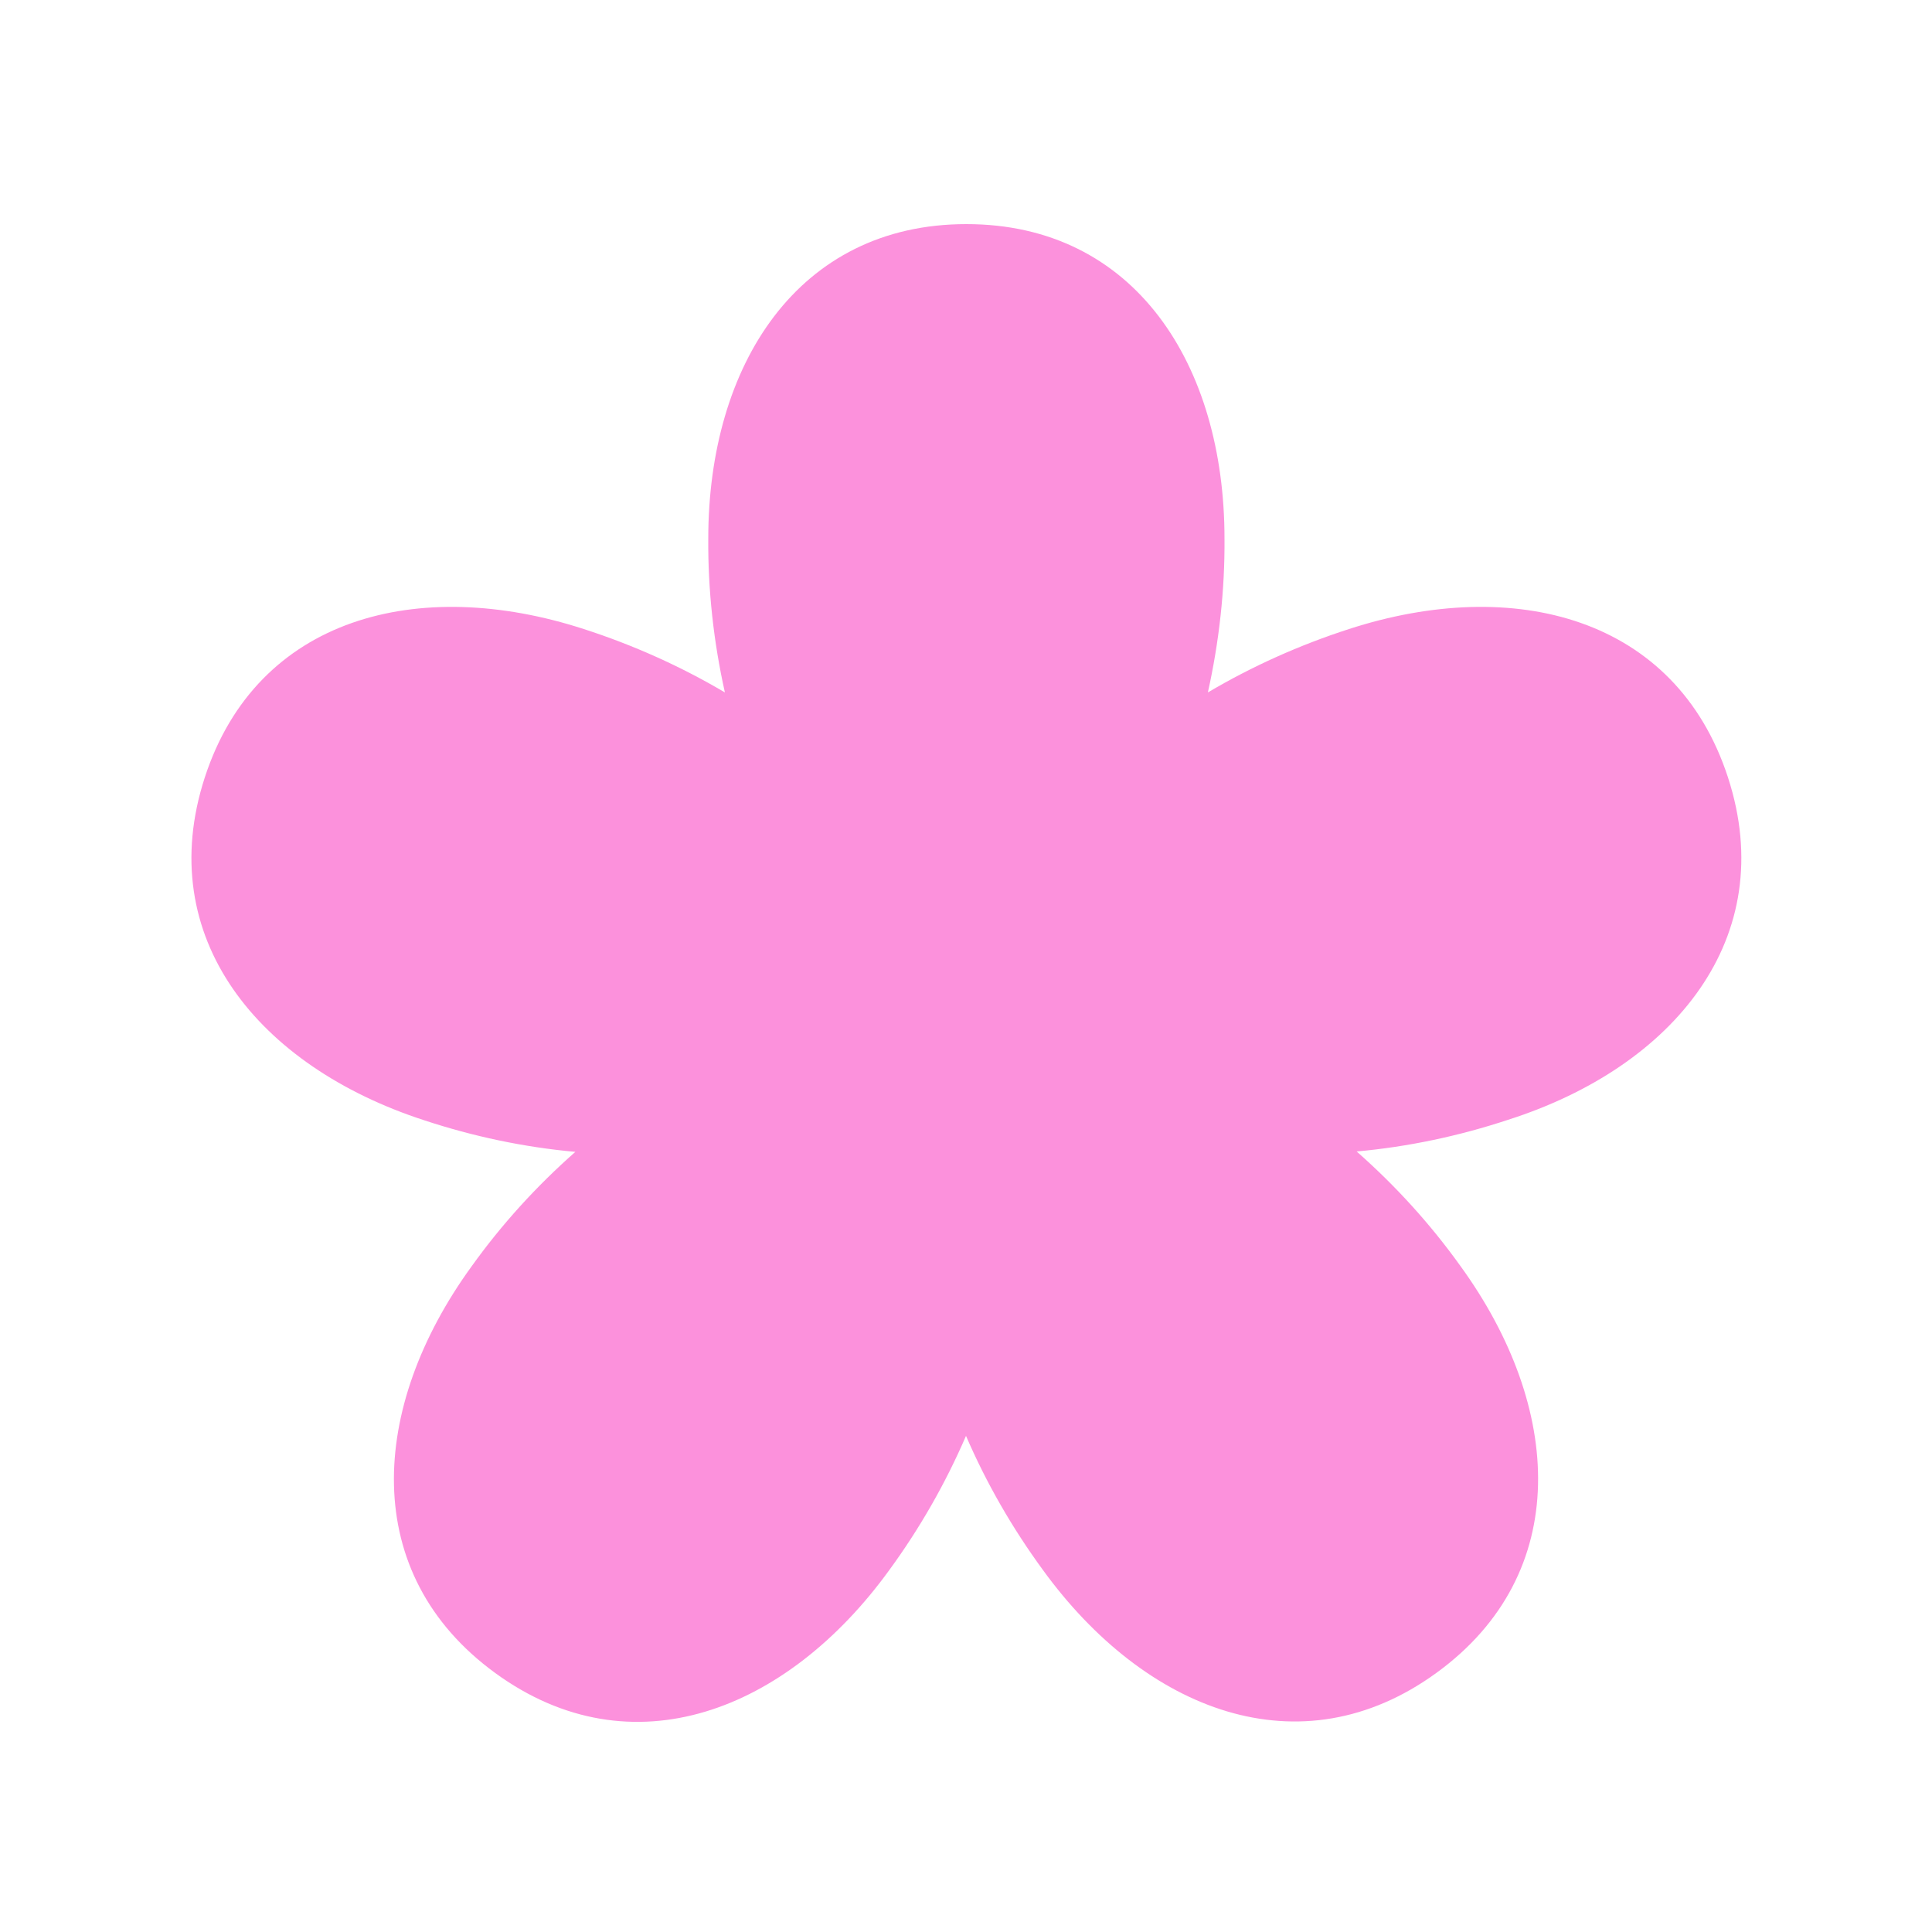
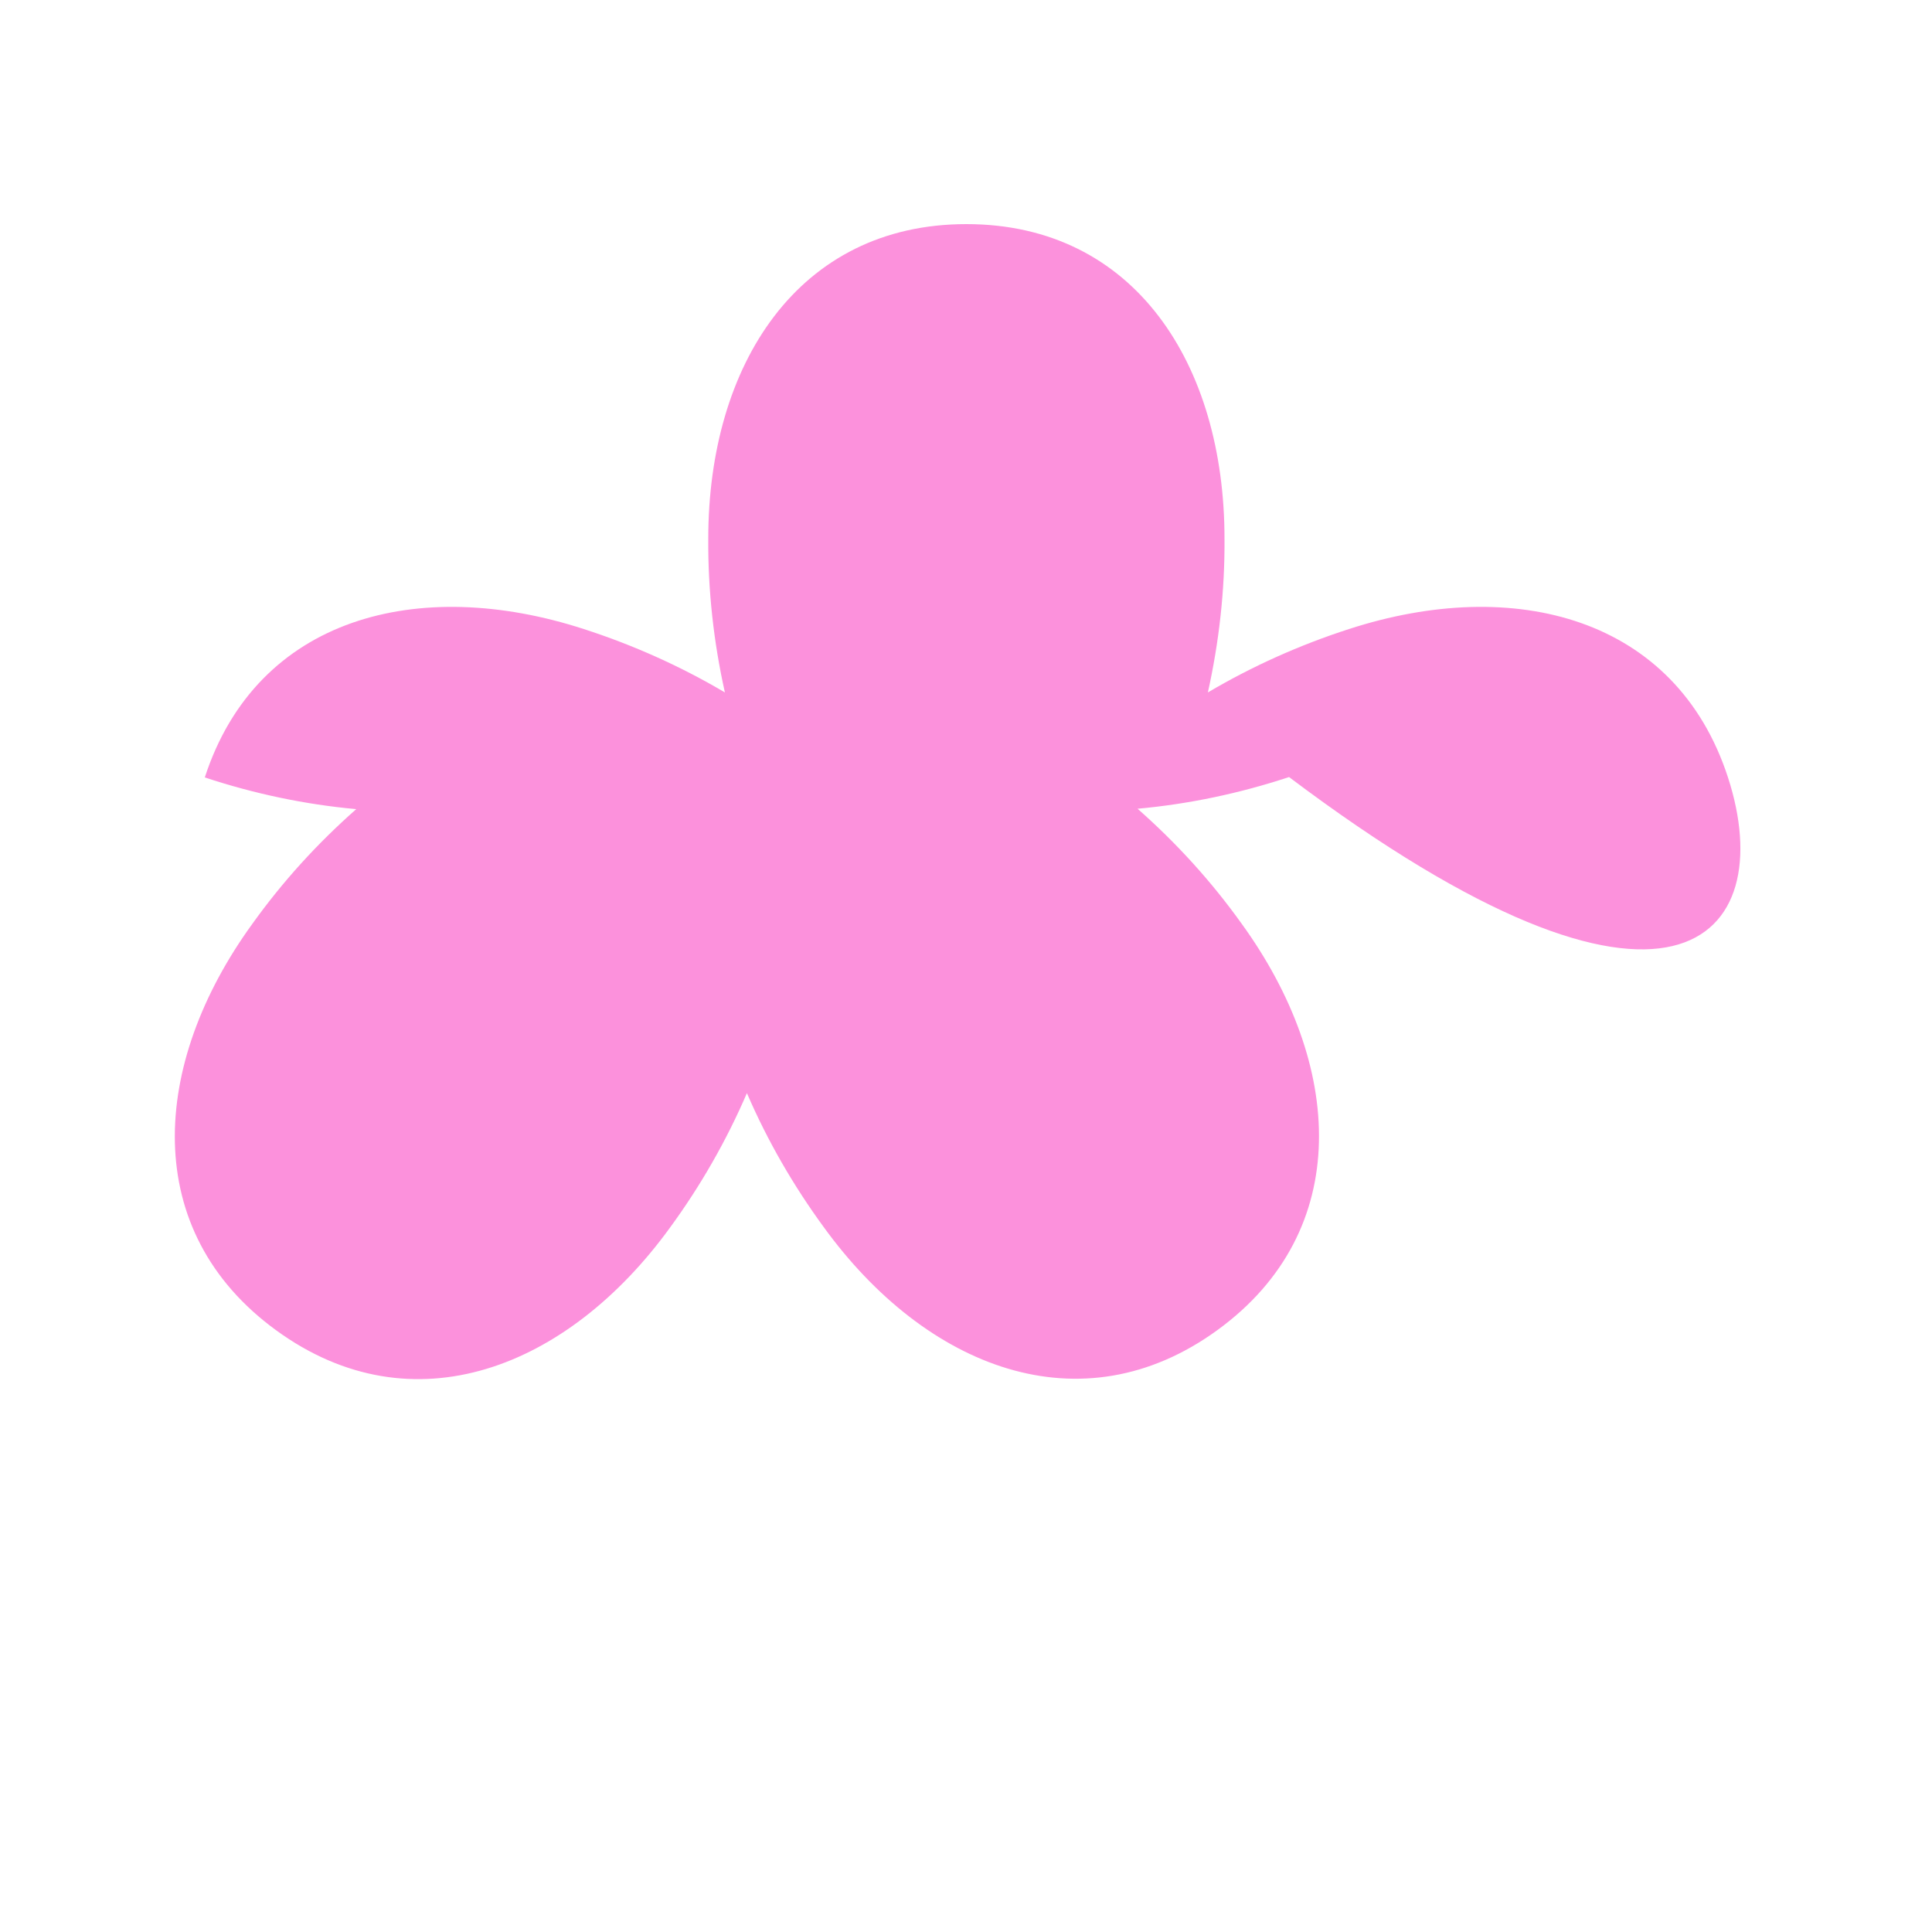
<svg xmlns="http://www.w3.org/2000/svg" version="1.1" id="Capa_1" x="0px" y="0px" viewBox="0 0 500 500" style="enable-background:new 0 0 500 500;" xml:space="preserve">
  <style type="text/css">
	.st0{fill:#FC91DC;}
</style>
-   <path class="st0" d="M447.2,201.2c-13.5-41.5-55.3-52.3-98.1-38.4c-12.7,4.1-25,9.6-36.5,16.4c2.9-13.1,4.4-26.4,4.3-39.8  c0-45-23.2-81.4-66.8-81.4s-66.8,36.5-66.8,81.4c-0.1,13.4,1.4,26.8,4.3,39.8c-11.5-6.8-23.8-12.3-36.5-16.4  c-42.8-13.9-84.6-3.1-98.1,38.4s14,74.8,56.7,88.7c12.7,4.2,25.9,7,39.2,8.2c-10.1,8.9-19.1,18.8-26.9,29.7  c-26.4,36.4-29.1,79.5,6.2,105.2c35.3,25.7,75.5,9.8,101.9-26.6c7.9-10.8,14.6-22.5,19.9-34.8c5.3,12.3,12,23.9,19.9,34.7  c26.4,36.4,66.6,52.3,101.9,26.6s32.6-68.8,6.2-105.2c-7.8-10.9-16.8-20.8-26.9-29.7c13.3-1.2,26.5-4,39.2-8.2  C433.2,276.1,460.7,242.7,447.2,201.2z" />
+   <path class="st0" d="M447.2,201.2c-13.5-41.5-55.3-52.3-98.1-38.4c-12.7,4.1-25,9.6-36.5,16.4c2.9-13.1,4.4-26.4,4.3-39.8  c0-45-23.2-81.4-66.8-81.4s-66.8,36.5-66.8,81.4c-0.1,13.4,1.4,26.8,4.3,39.8c-11.5-6.8-23.8-12.3-36.5-16.4  c-42.8-13.9-84.6-3.1-98.1,38.4c12.7,4.2,25.9,7,39.2,8.2c-10.1,8.9-19.1,18.8-26.9,29.7  c-26.4,36.4-29.1,79.5,6.2,105.2c35.3,25.7,75.5,9.8,101.9-26.6c7.9-10.8,14.6-22.5,19.9-34.8c5.3,12.3,12,23.9,19.9,34.7  c26.4,36.4,66.6,52.3,101.9,26.6s32.6-68.8,6.2-105.2c-7.8-10.9-16.8-20.8-26.9-29.7c13.3-1.2,26.5-4,39.2-8.2  C433.2,276.1,460.7,242.7,447.2,201.2z" />
</svg>